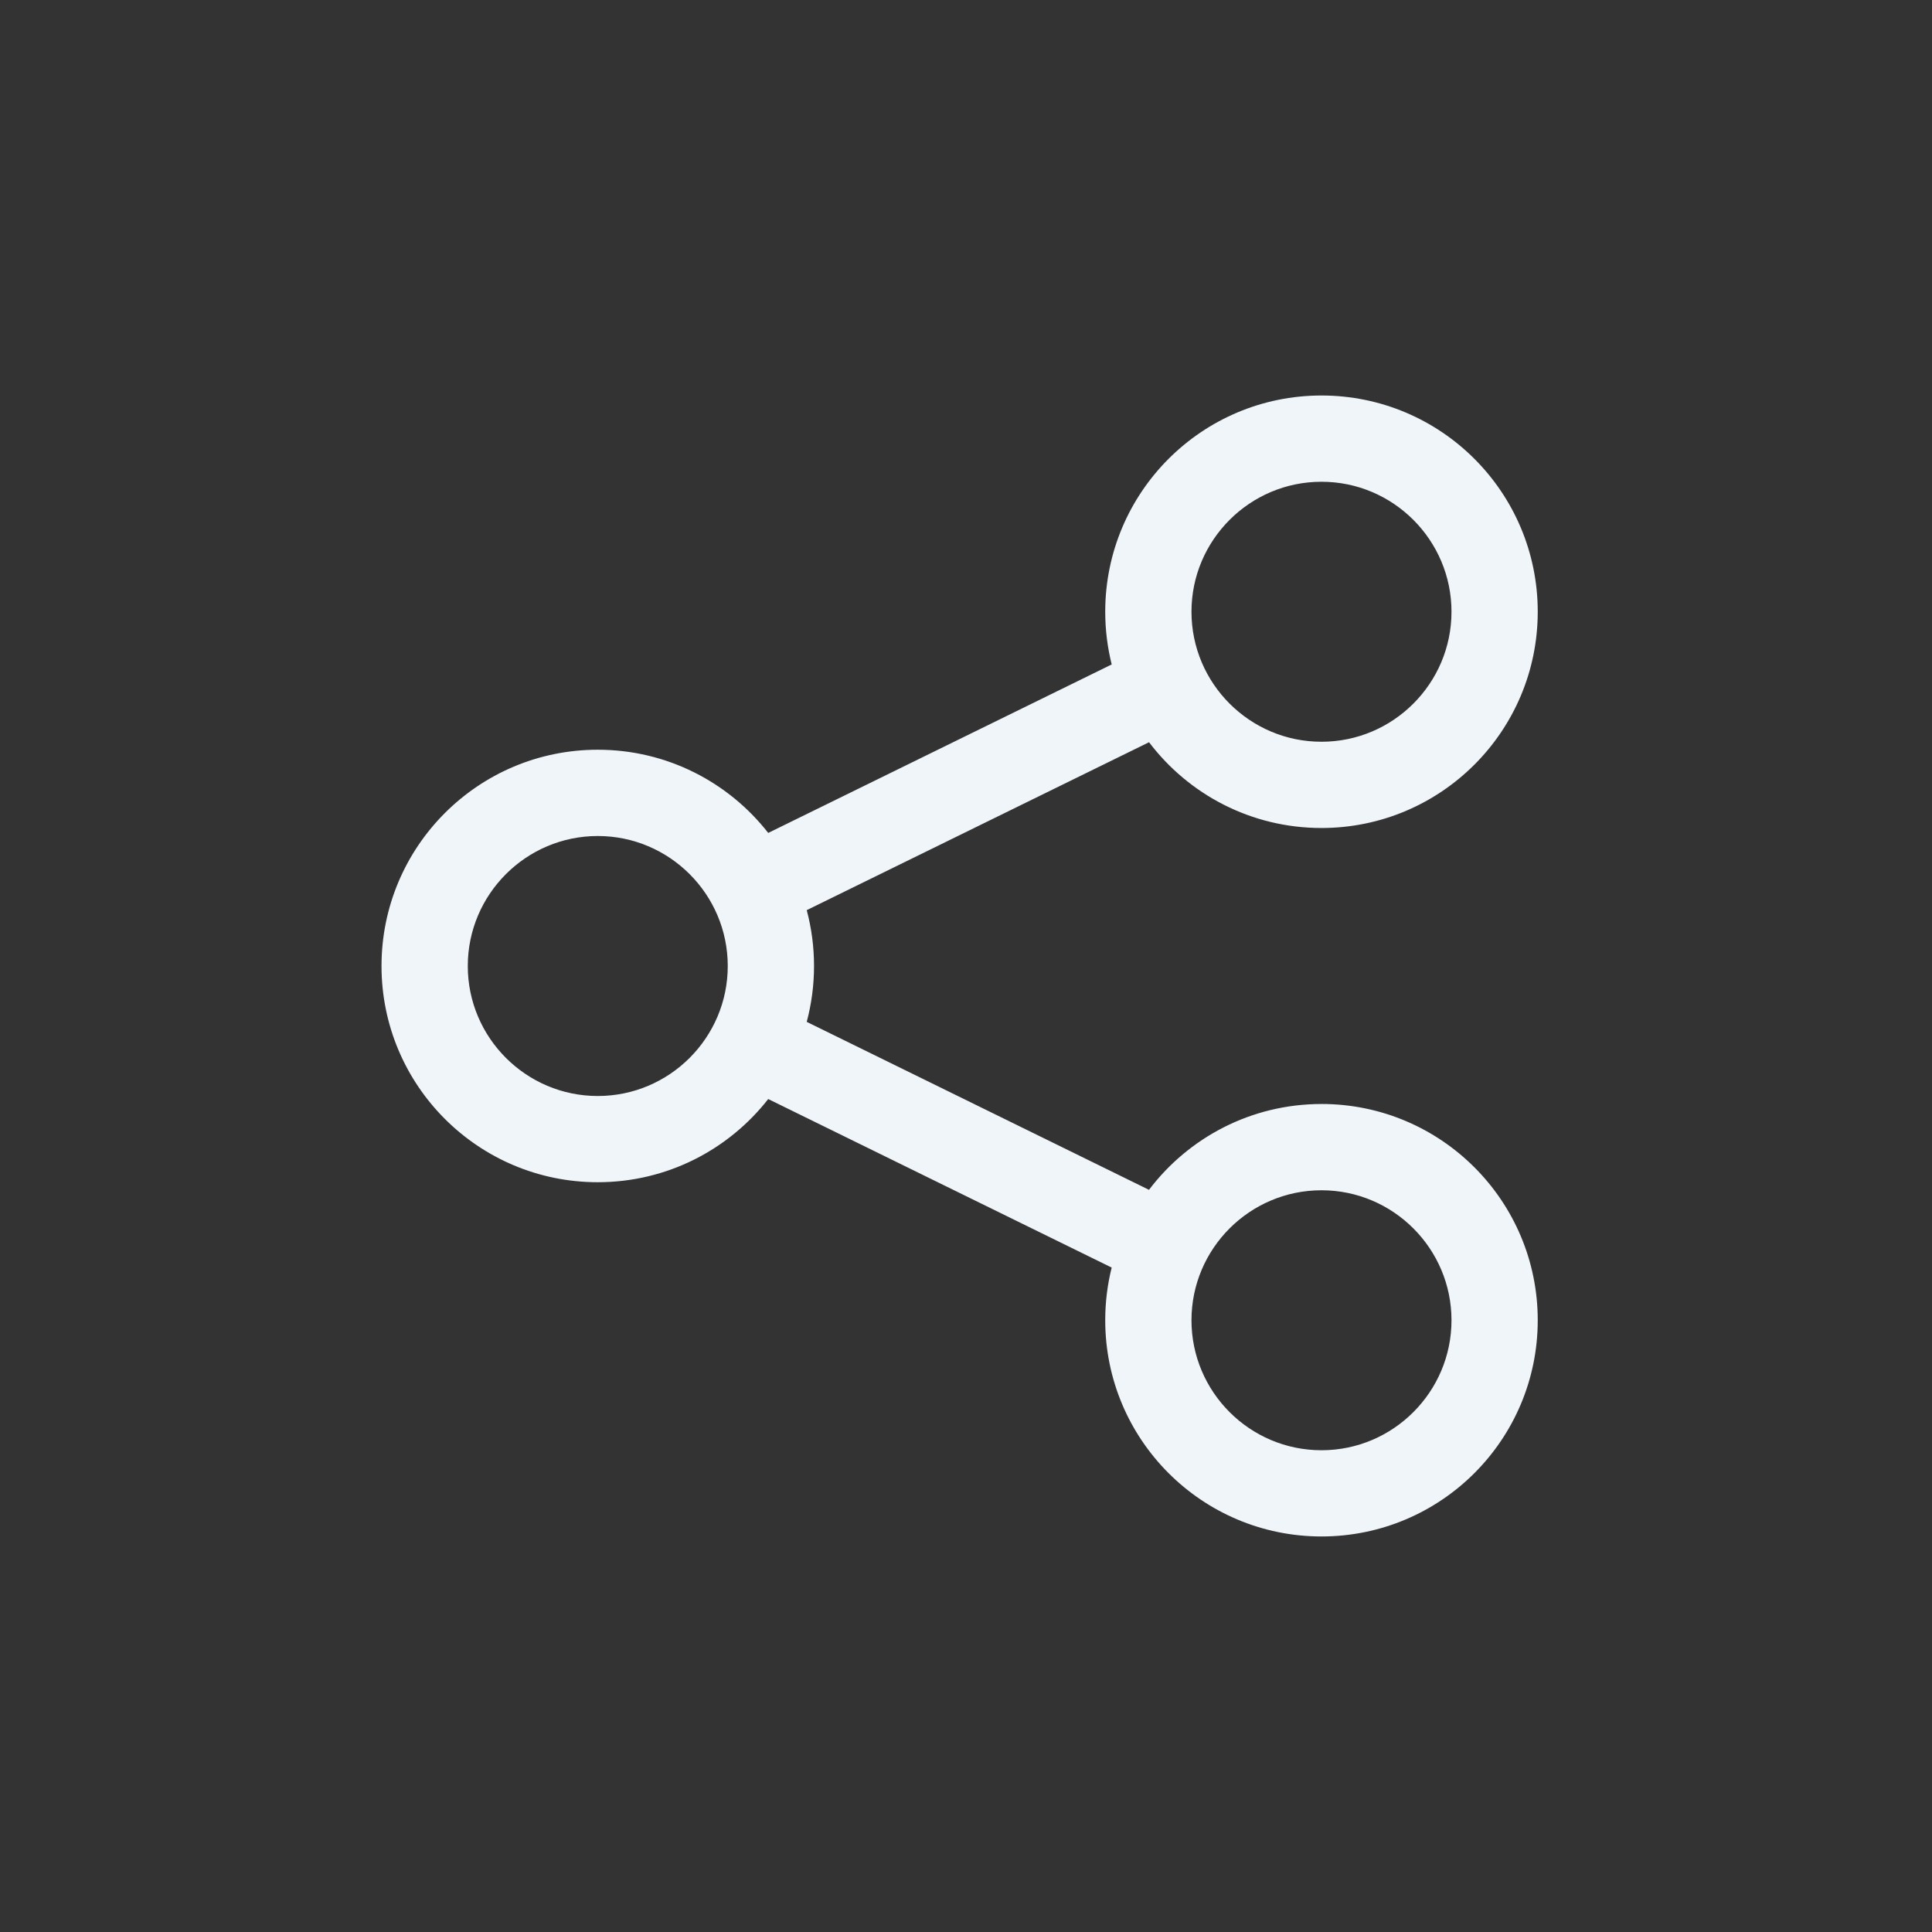
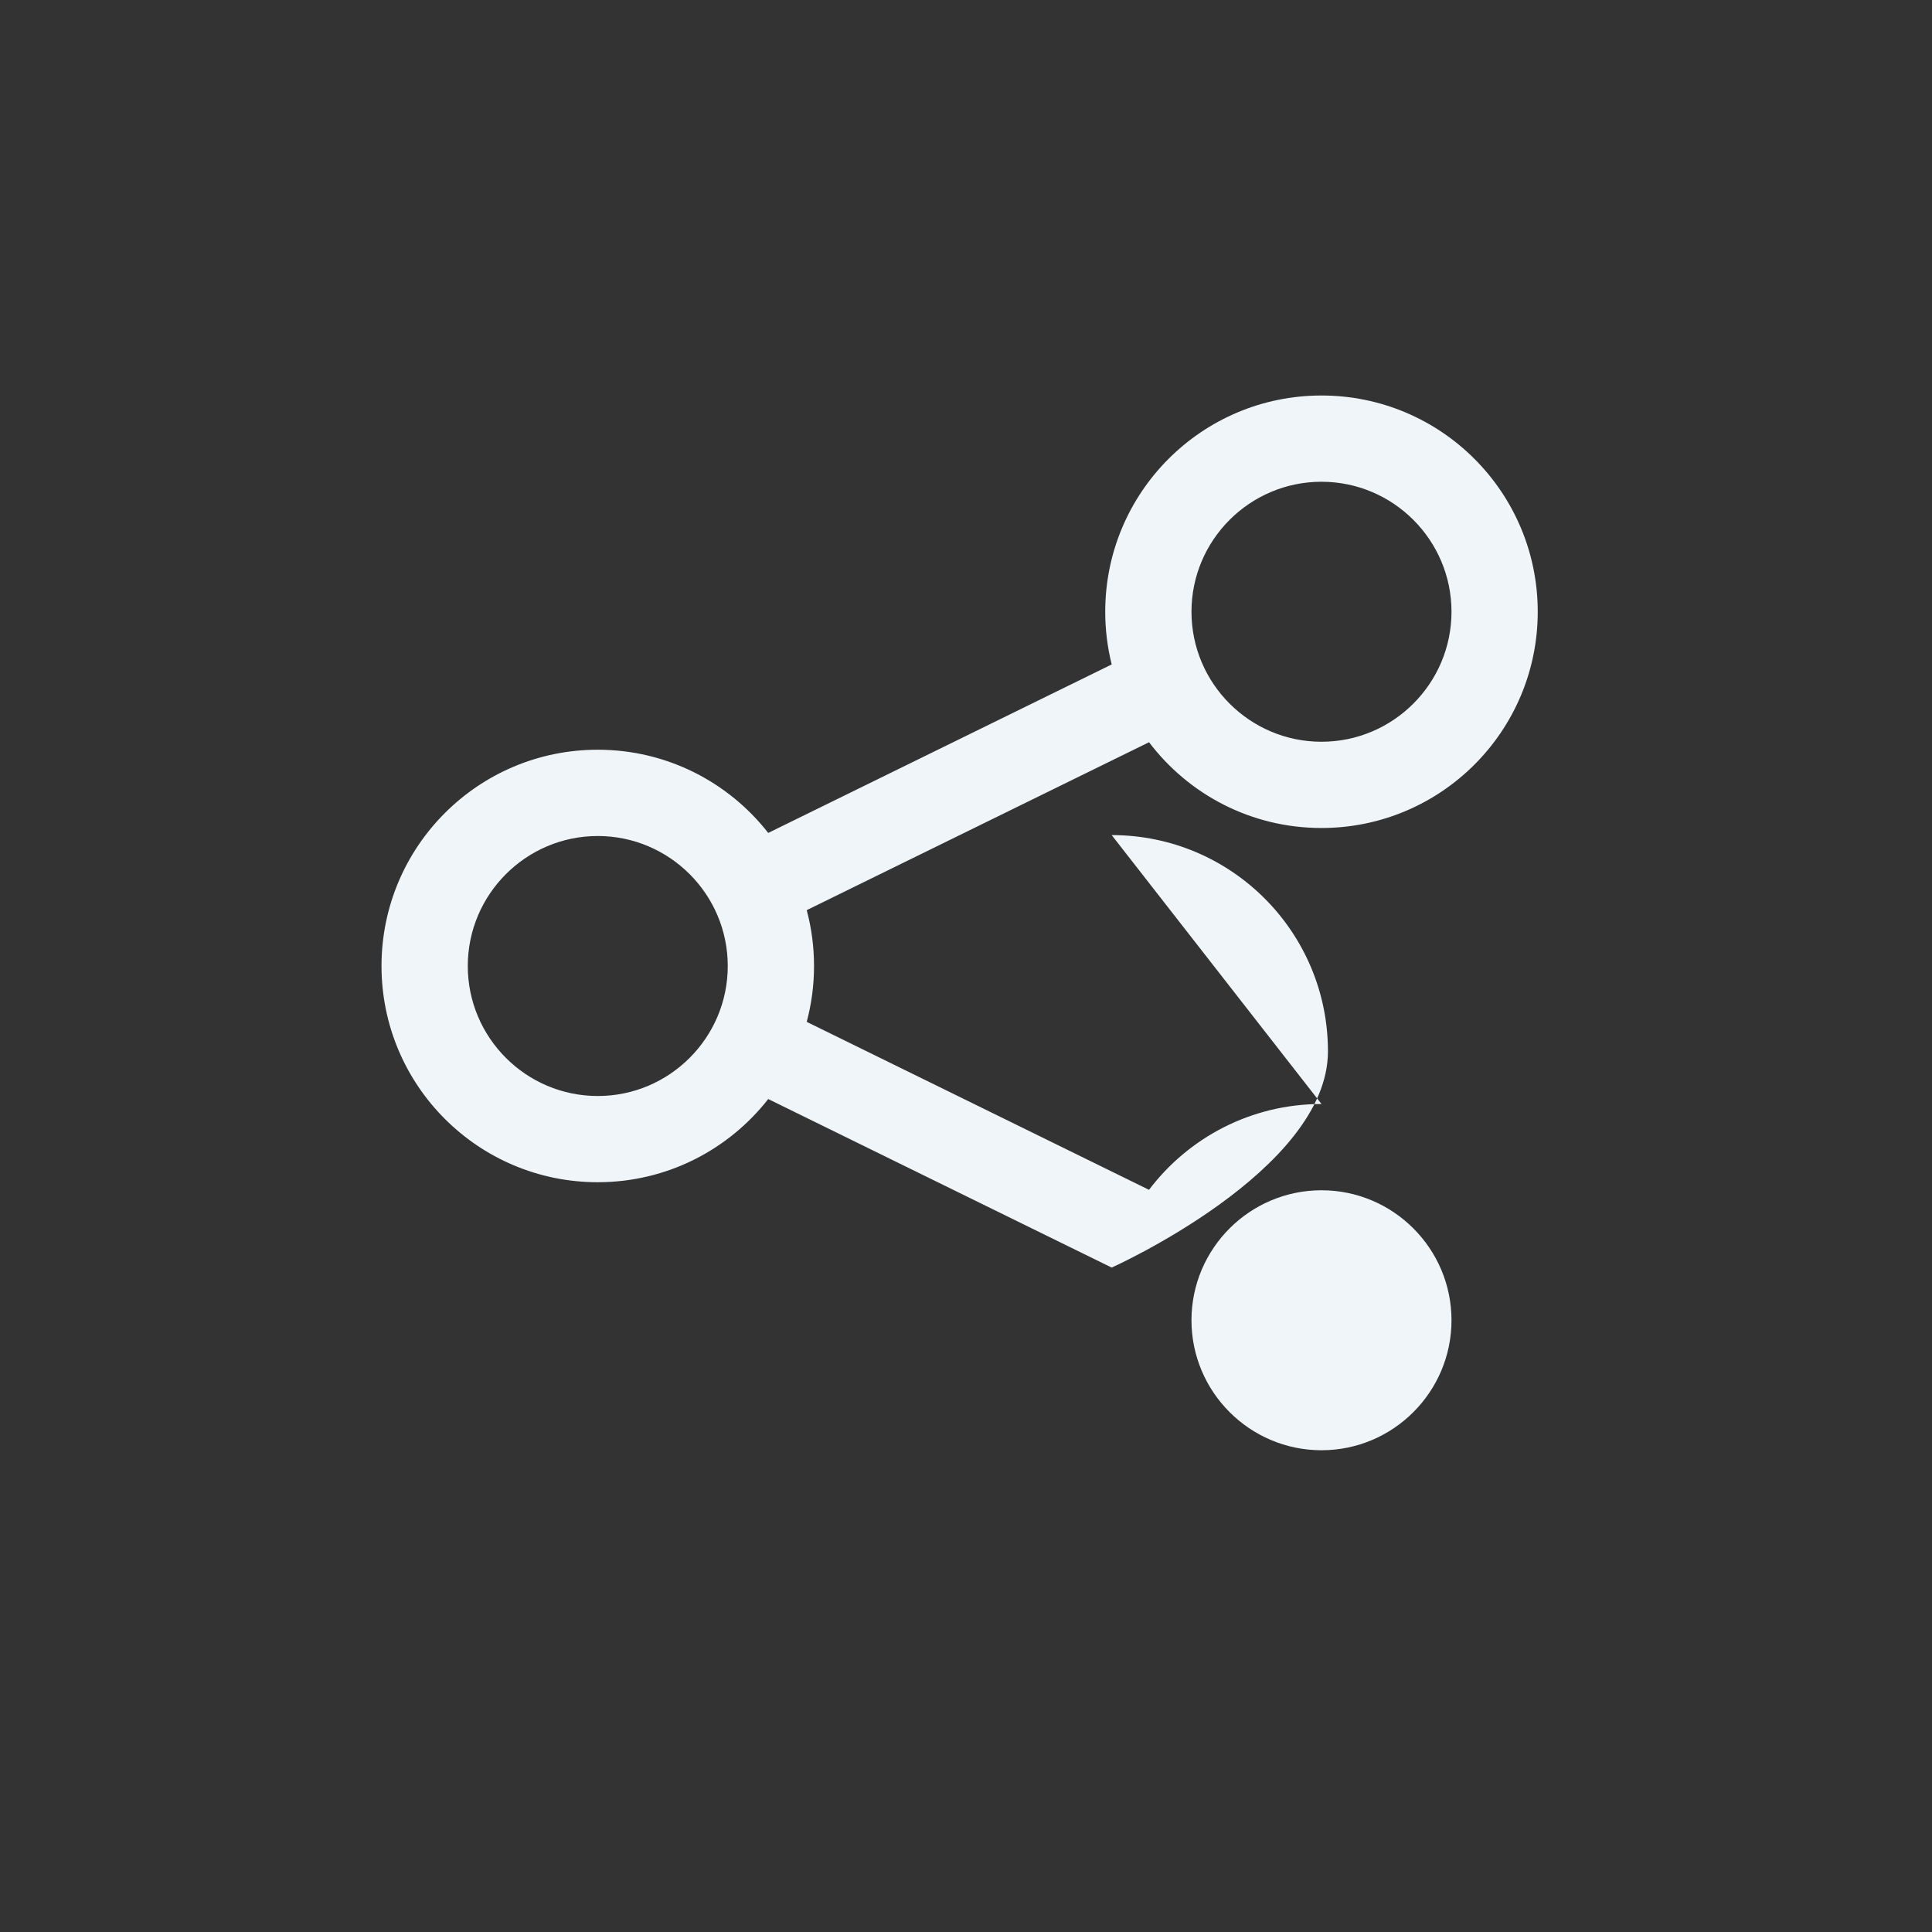
<svg xmlns="http://www.w3.org/2000/svg" id="Layer_1" data-name="Layer 1" viewBox="0 0 1008 1008">
  <rect x="0" y="0" width="1008" height="1008" fill="#333333" stroke="none" />
  <defs>
    <style>      .cls-1 {        fill: #f0f5f9;        stroke-width: 0px;      }    </style>
  </defs>
-   <path class="cls-1" d="m689.47,576c-36.75,0-69.39,17.58-89.99,44.78l-178.58-87.63c2.48-9.3,3.81-19.07,3.81-29.15s-1.33-19.84-3.81-29.14l178.6-87.61c20.6,27.19,53.23,44.75,89.97,44.75,62.31,0,112.83-50.51,112.83-112.83s-50.51-112.82-112.83-112.82-112.83,50.51-112.83,112.82c0,9.49,1.18,18.7,3.38,27.5l-179.21,87.9c-20.65-26.42-52.81-43.41-88.94-43.41-62.31,0-112.82,50.51-112.82,112.83s50.51,112.82,112.82,112.82c36.13,0,68.29-16.99,88.94-43.4l179.2,87.93c-2.2,8.79-3.37,17.99-3.37,27.47,0,62.31,50.51,112.82,112.83,112.82s112.83-50.51,112.83-112.82-50.51-112.82-112.83-112.82Zm0-324.65c37.4,0,67.83,30.43,67.83,67.82s-30.43,67.83-67.83,67.83-67.83-30.43-67.83-67.83,30.43-67.82,67.83-67.82Zm-377.59,320.48c-37.4,0-67.82-30.43-67.82-67.82s30.43-67.83,67.82-67.83,67.82,30.43,67.82,67.83-30.43,67.82-67.82,67.82Zm377.59,184.82c-37.4,0-67.83-30.43-67.83-67.82s30.43-67.82,67.83-67.82,67.83,30.43,67.83,67.82-30.43,67.82-67.83,67.82Z" />
+   <path class="cls-1" d="m689.47,576c-36.75,0-69.39,17.58-89.99,44.78l-178.58-87.63c2.48-9.3,3.81-19.07,3.81-29.15s-1.33-19.84-3.81-29.14l178.6-87.61c20.6,27.19,53.23,44.75,89.97,44.75,62.31,0,112.83-50.51,112.83-112.83s-50.51-112.82-112.83-112.82-112.83,50.51-112.83,112.82c0,9.49,1.18,18.7,3.38,27.5l-179.21,87.9c-20.65-26.42-52.81-43.41-88.94-43.41-62.31,0-112.82,50.51-112.82,112.83s50.51,112.82,112.82,112.82c36.13,0,68.29-16.99,88.94-43.4l179.2,87.93s112.83-50.51,112.83-112.82-50.51-112.82-112.83-112.82Zm0-324.65c37.4,0,67.83,30.43,67.83,67.82s-30.43,67.83-67.83,67.83-67.83-30.43-67.83-67.83,30.43-67.82,67.83-67.82Zm-377.59,320.48c-37.4,0-67.82-30.43-67.82-67.82s30.43-67.83,67.82-67.83,67.82,30.43,67.82,67.83-30.43,67.82-67.82,67.82Zm377.59,184.82c-37.4,0-67.83-30.43-67.83-67.82s30.43-67.82,67.83-67.82,67.83,30.43,67.83,67.82-30.43,67.82-67.83,67.82Z" />
</svg>